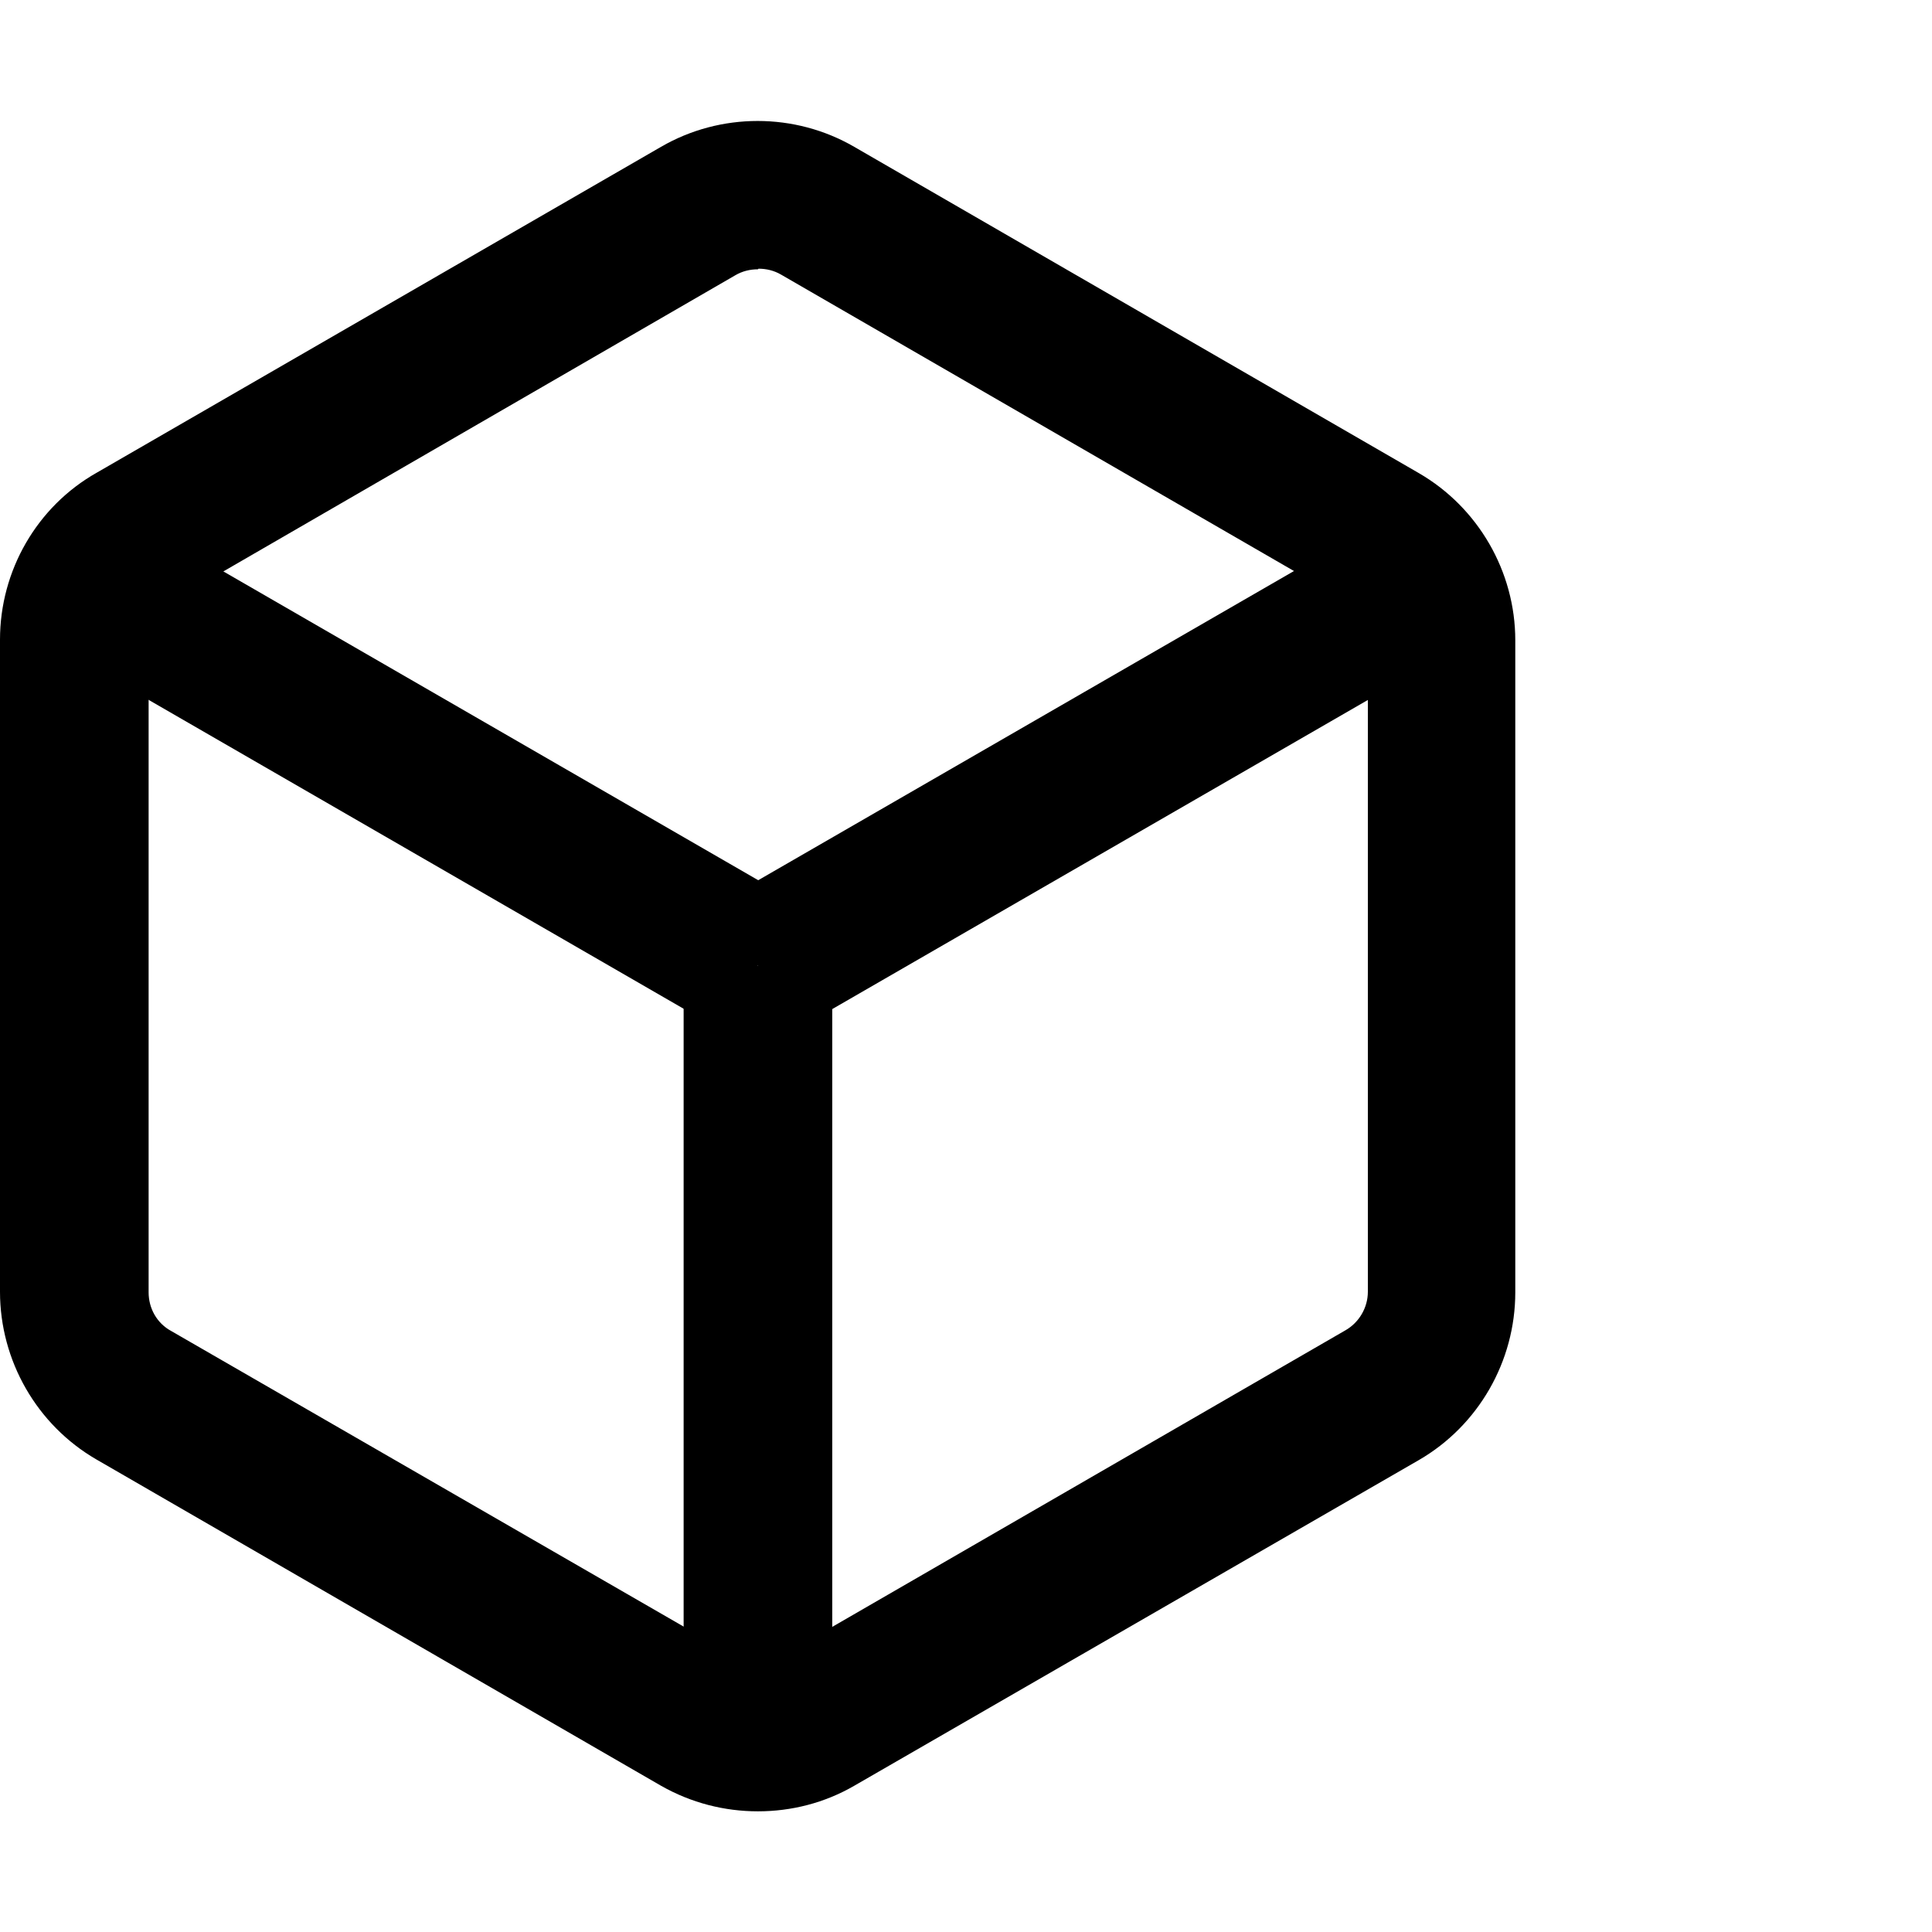
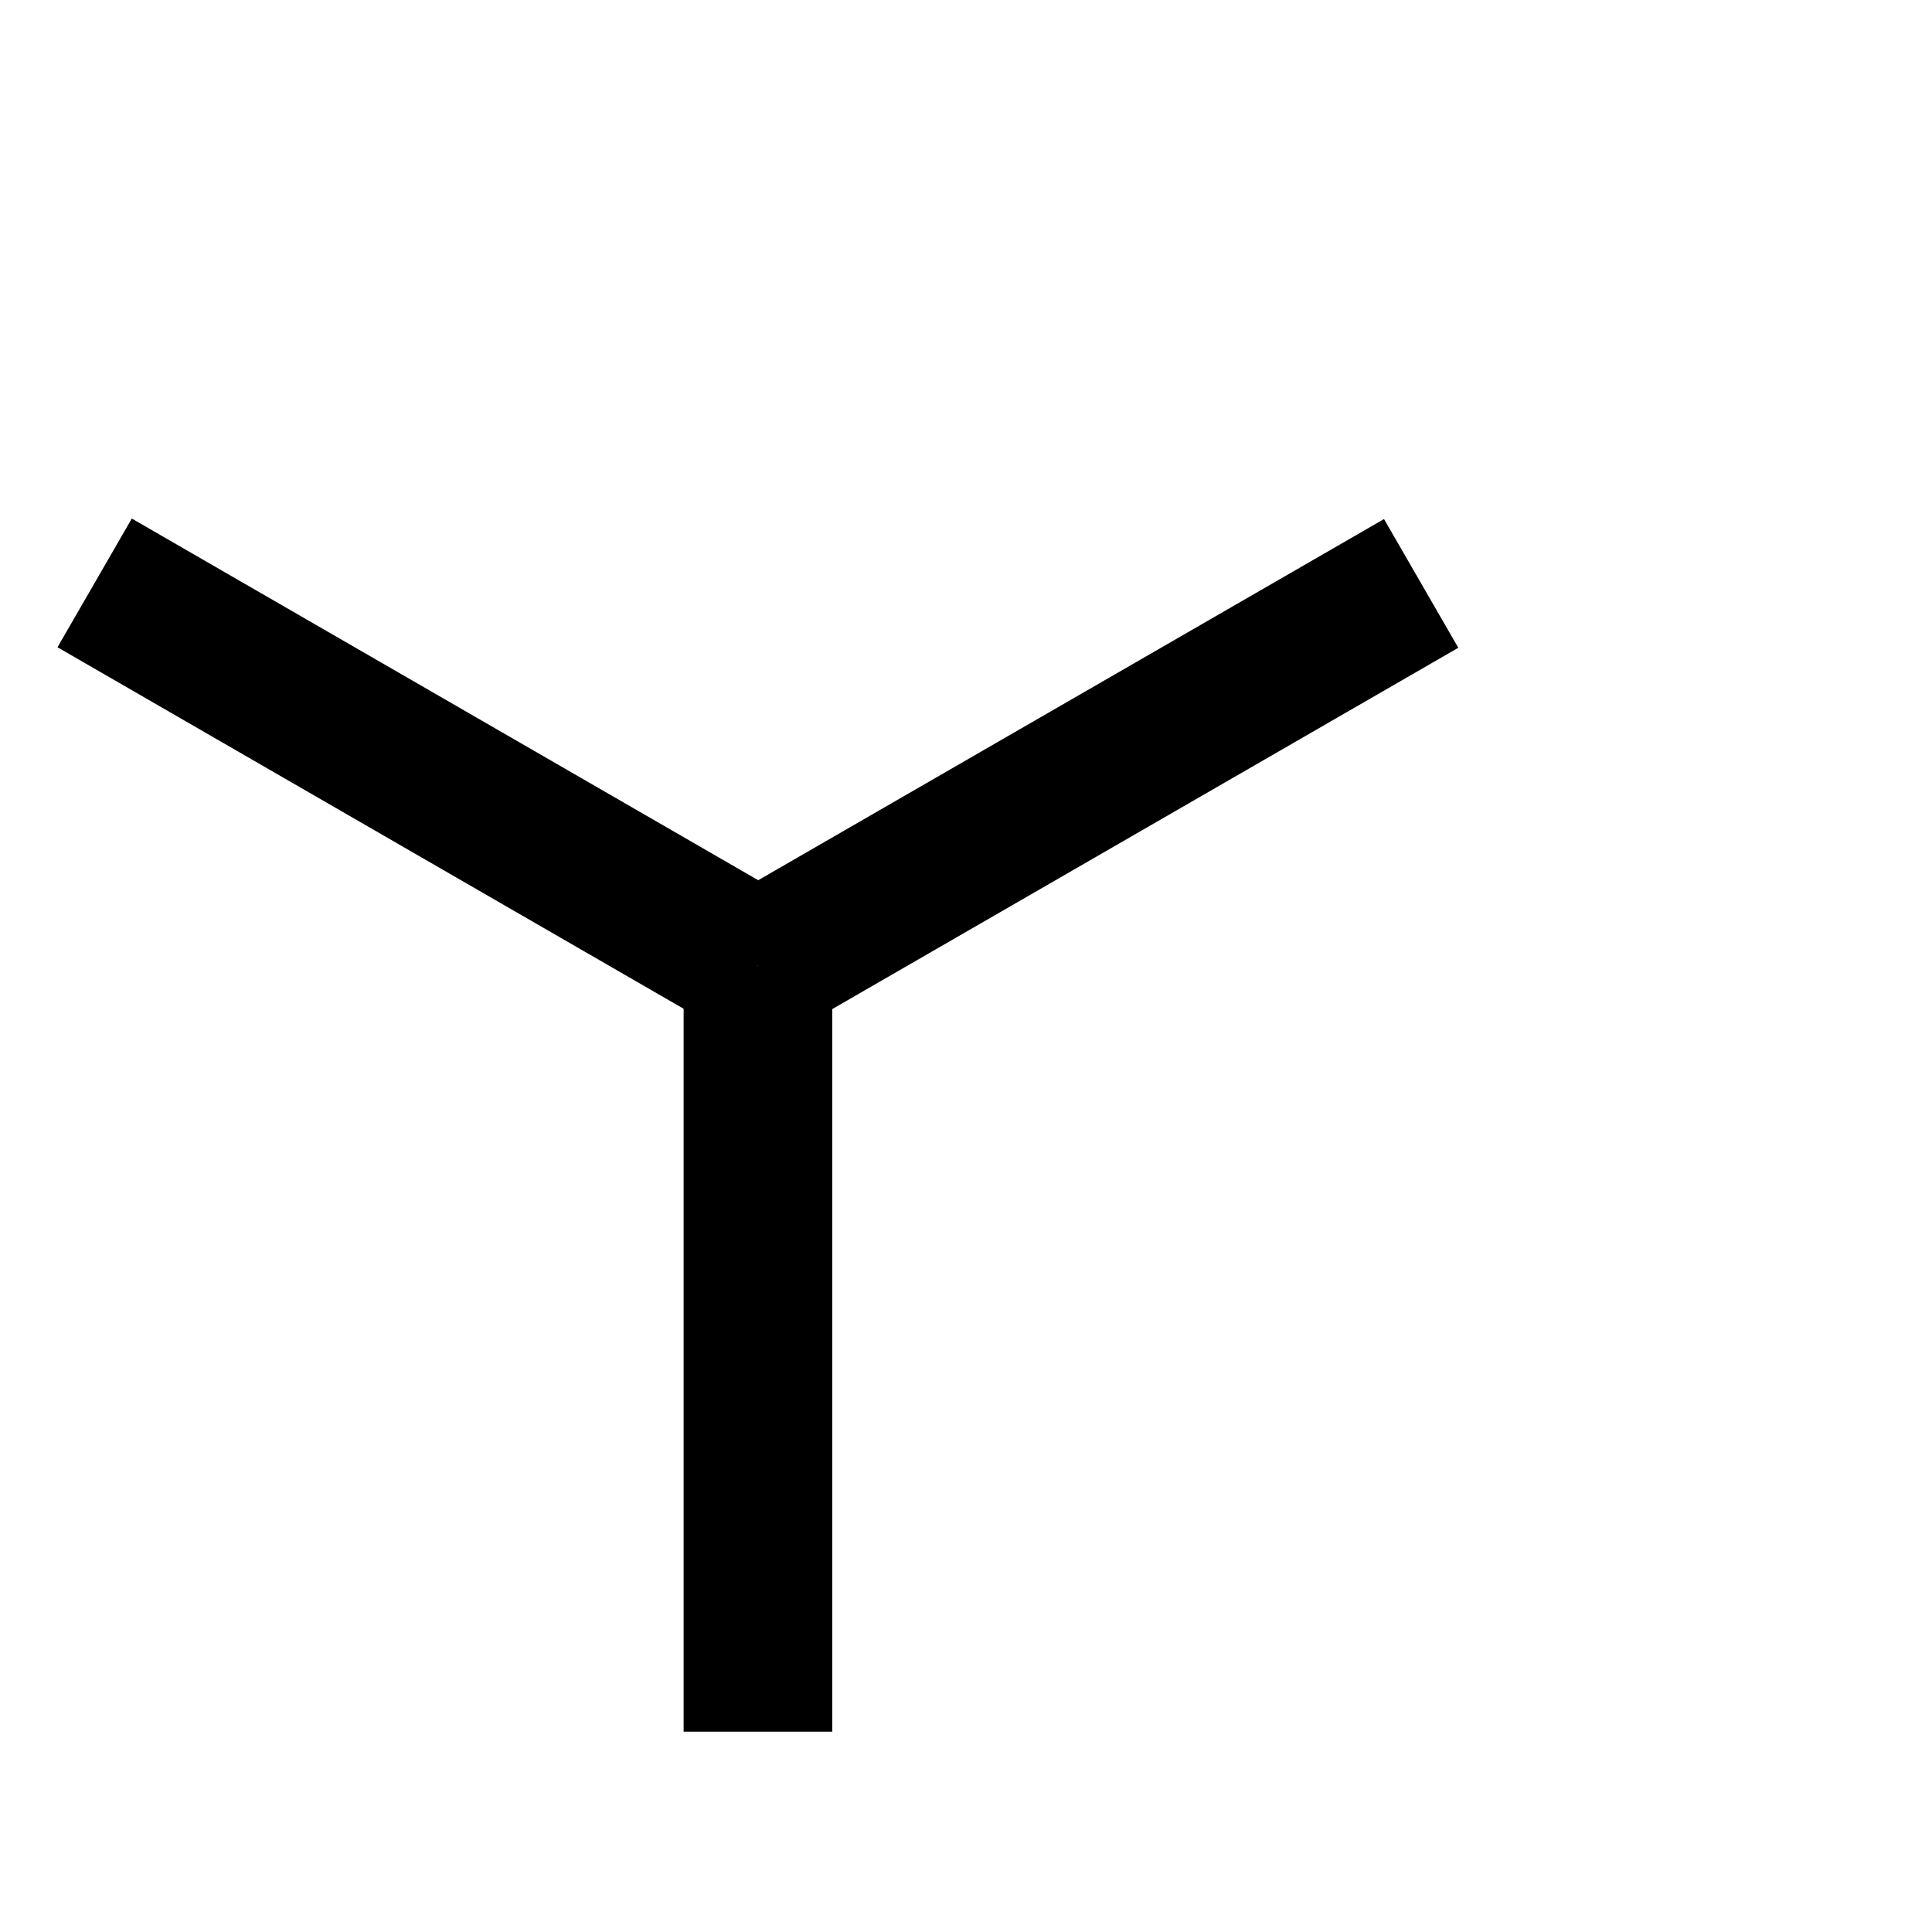
<svg xmlns="http://www.w3.org/2000/svg" id="Camada_2" viewBox="0 0 32.5 32.5">
  <defs>
    <style>.cls-1{fill:none;}.cls-1,.cls-2{stroke-width:0px;}</style>
  </defs>
  <g id="Camada_1-2">
    <rect class="cls-1" width="32.5" height="32.5" />
-     <path class="cls-2" d="m12.75,30.47c-.56,0-1.12-.14-1.63-.43L1.62,24.55c-1-.58-1.62-1.66-1.62-2.82v-10.97c0-1.16.62-2.24,1.63-2.81L11.12,2.47c1-.58,2.25-.58,3.25,0l9.5,5.49c1,.58,1.62,1.66,1.62,2.81v10.97c0,1.16-.62,2.24-1.62,2.82l-9.5,5.48c-.5.29-1.06.43-1.62.43Zm0-25.94c-.13,0-.26.03-.38.1L2.88,10.12c-.23.13-.38.38-.38.65v10.97c0,.27.14.52.38.65l9.5,5.48c.23.14.52.13.75,0l9.5-5.49c.23-.13.38-.38.38-.65v-10.97c0-.27-.14-.52-.37-.65l-9.5-5.49c-.12-.07-.25-.1-.38-.1Z" />
    <rect class="cls-2" x="11.5" y="16.25" width="2.5" height="12.88" />
    <rect class="cls-2" x="11.89" y="11.78" width="12.88" height="2.5" transform="translate(-4.06 10.91) rotate(-29.99)" />
    <rect class="cls-2" x="5.92" y="6.59" width="2.5" height="12.88" transform="translate(-7.7 12.72) rotate(-60)" />
  </g>
</svg>